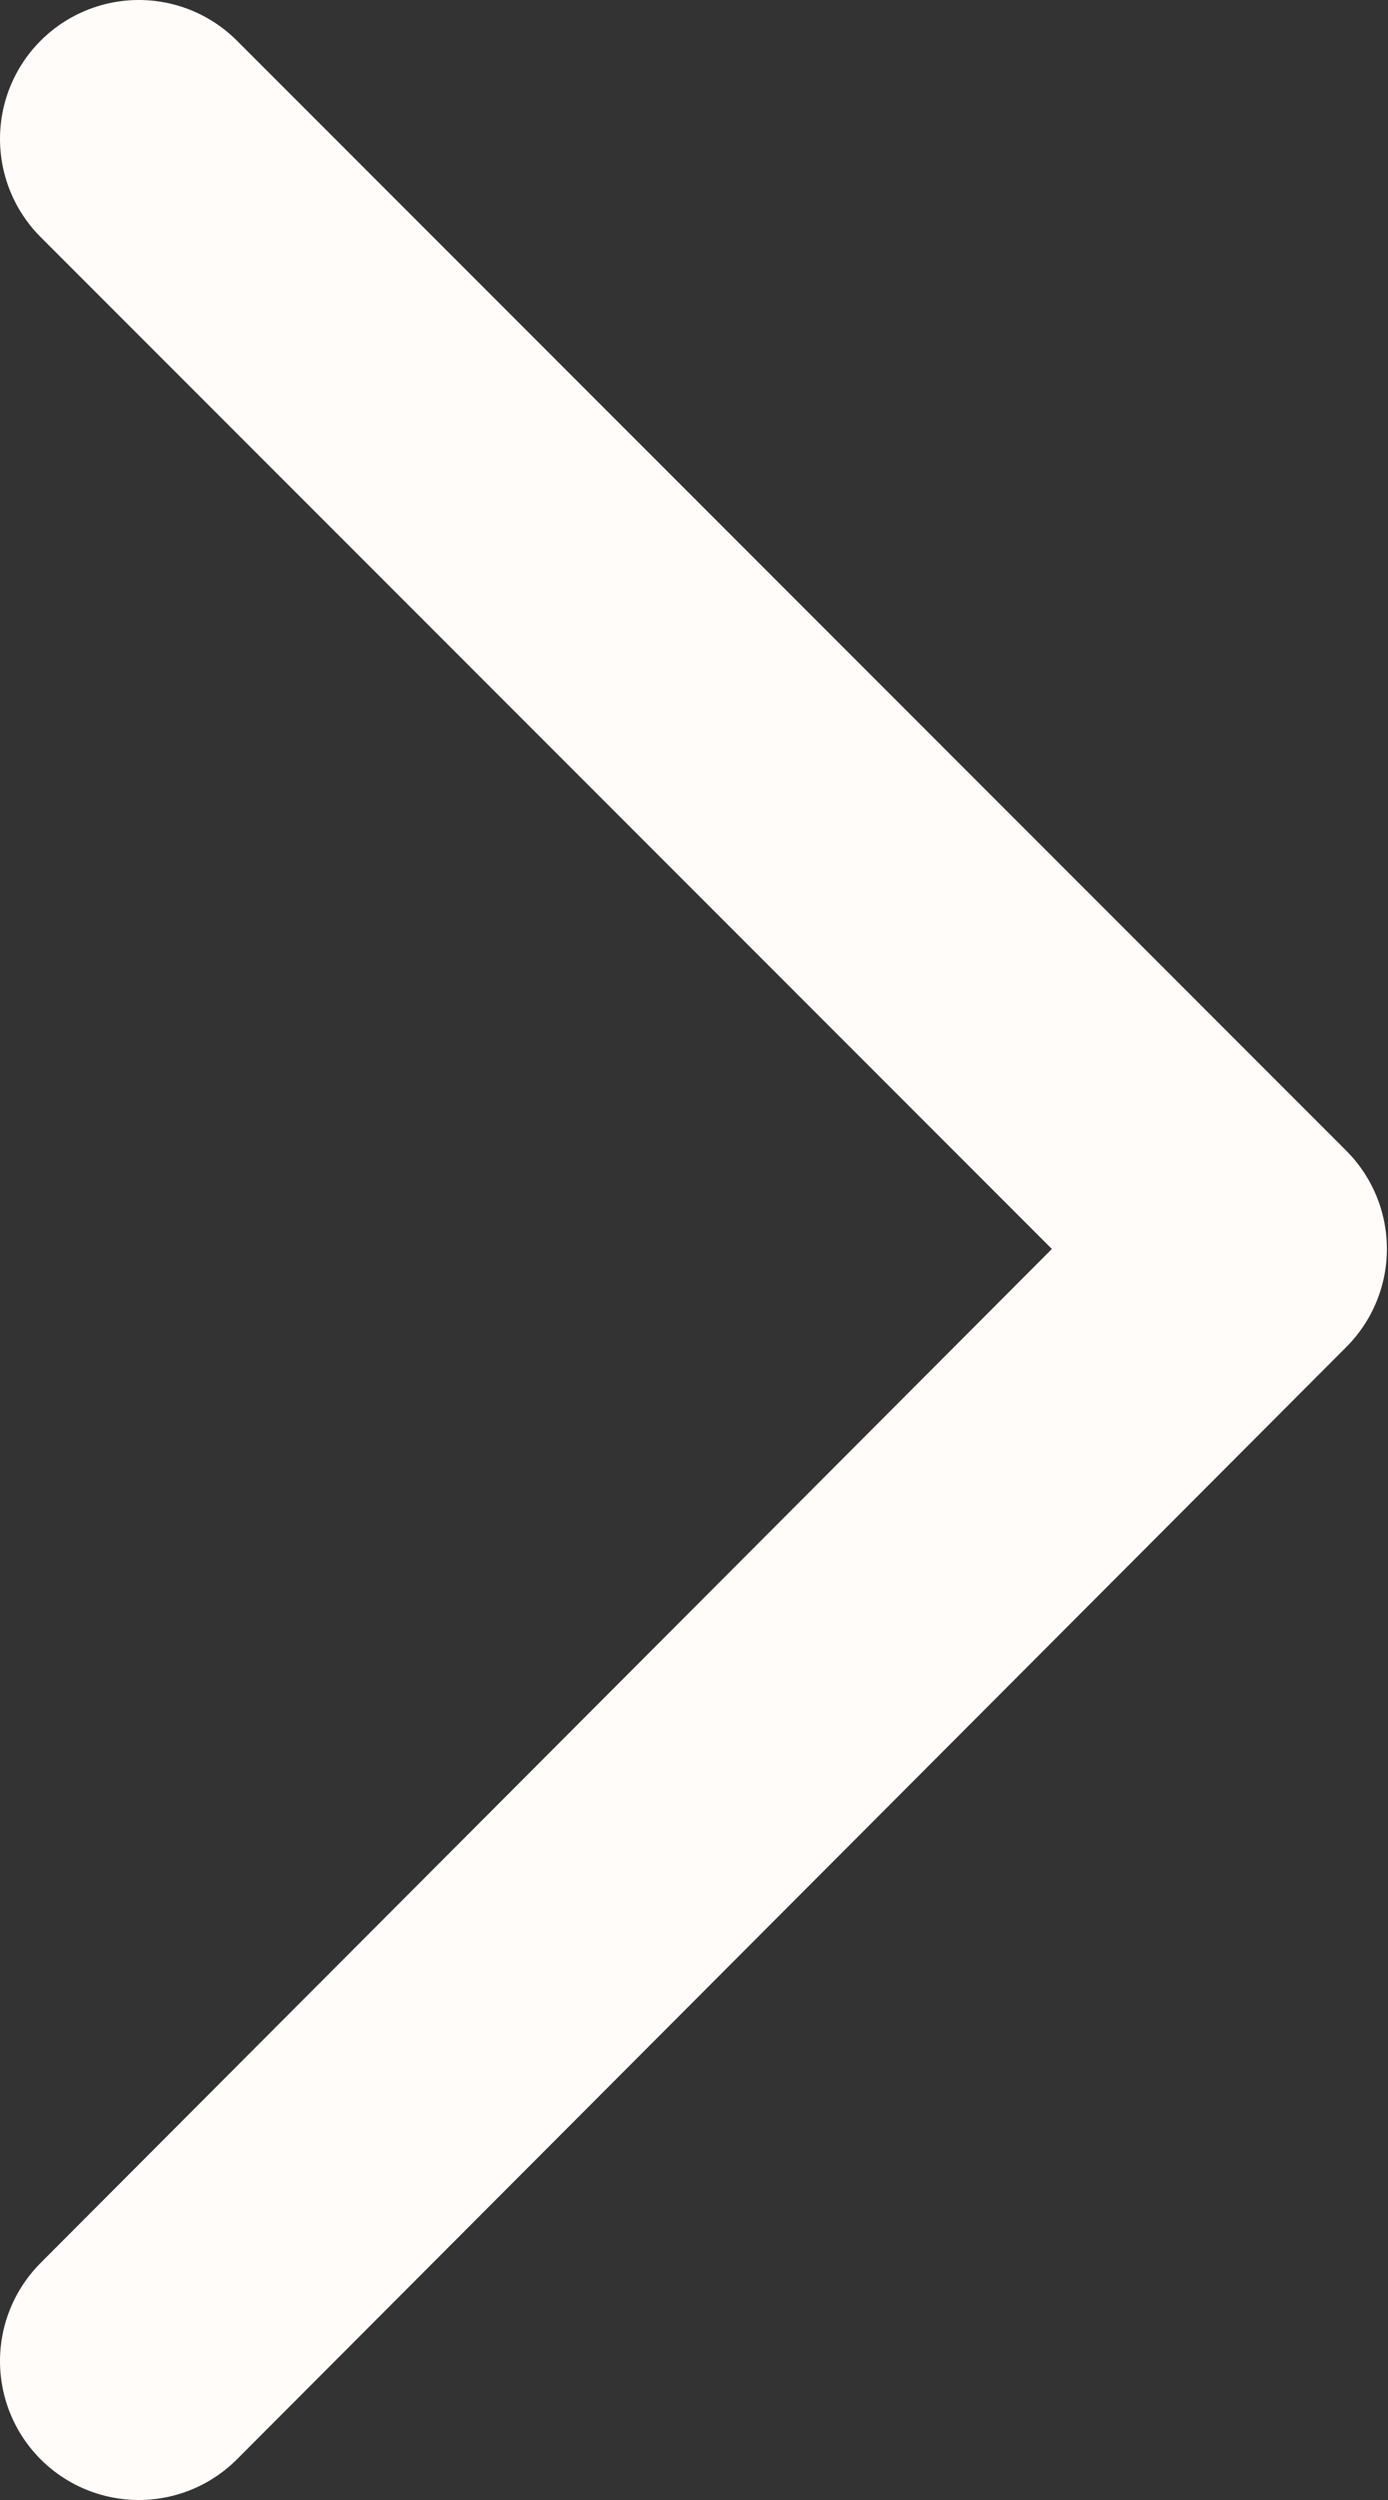
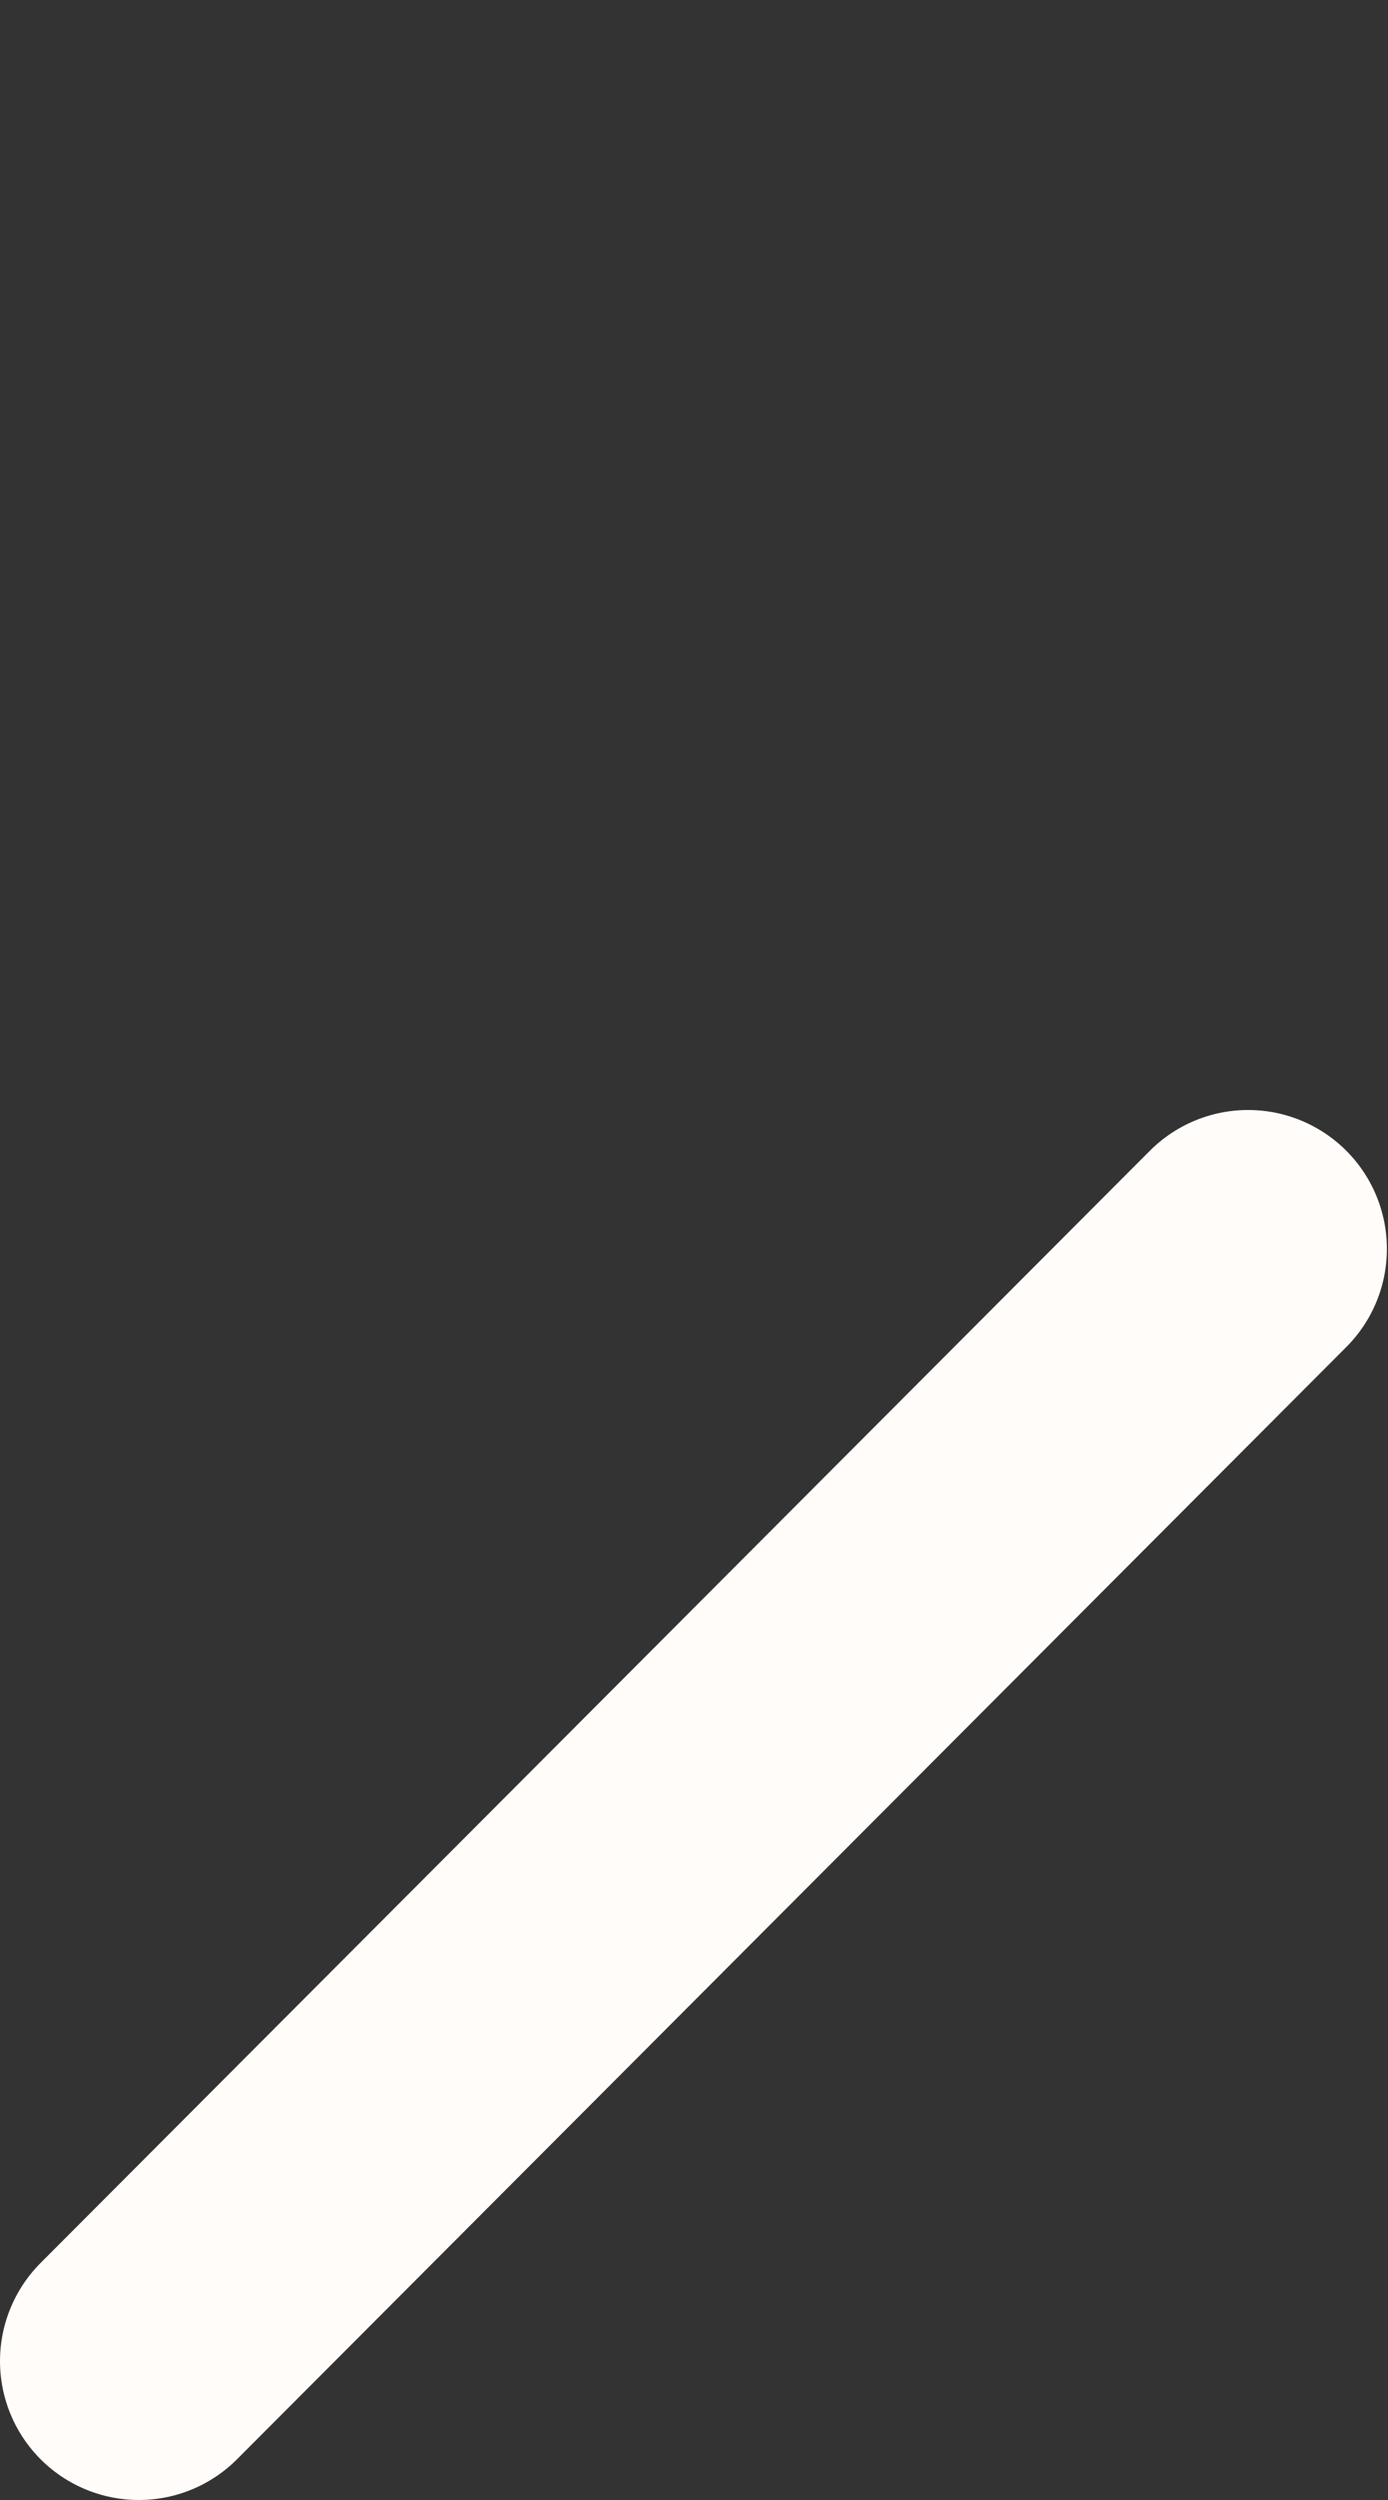
<svg xmlns="http://www.w3.org/2000/svg" width="10" height="18" viewBox="0 0 10 18" fill="none">
  <rect x="0" y="0" width="10" height="18" fill="#333333" stroke="none" />
-   <path d="M1 17L8.992 8.992L1 1" stroke="#FFFCF9" stroke-width="2" stroke-miterlimit="10" stroke-linecap="round" stroke-linejoin="round" />
+   <path d="M1 17L8.992 8.992" stroke="#FFFCF9" stroke-width="2" stroke-miterlimit="10" stroke-linecap="round" stroke-linejoin="round" />
</svg>